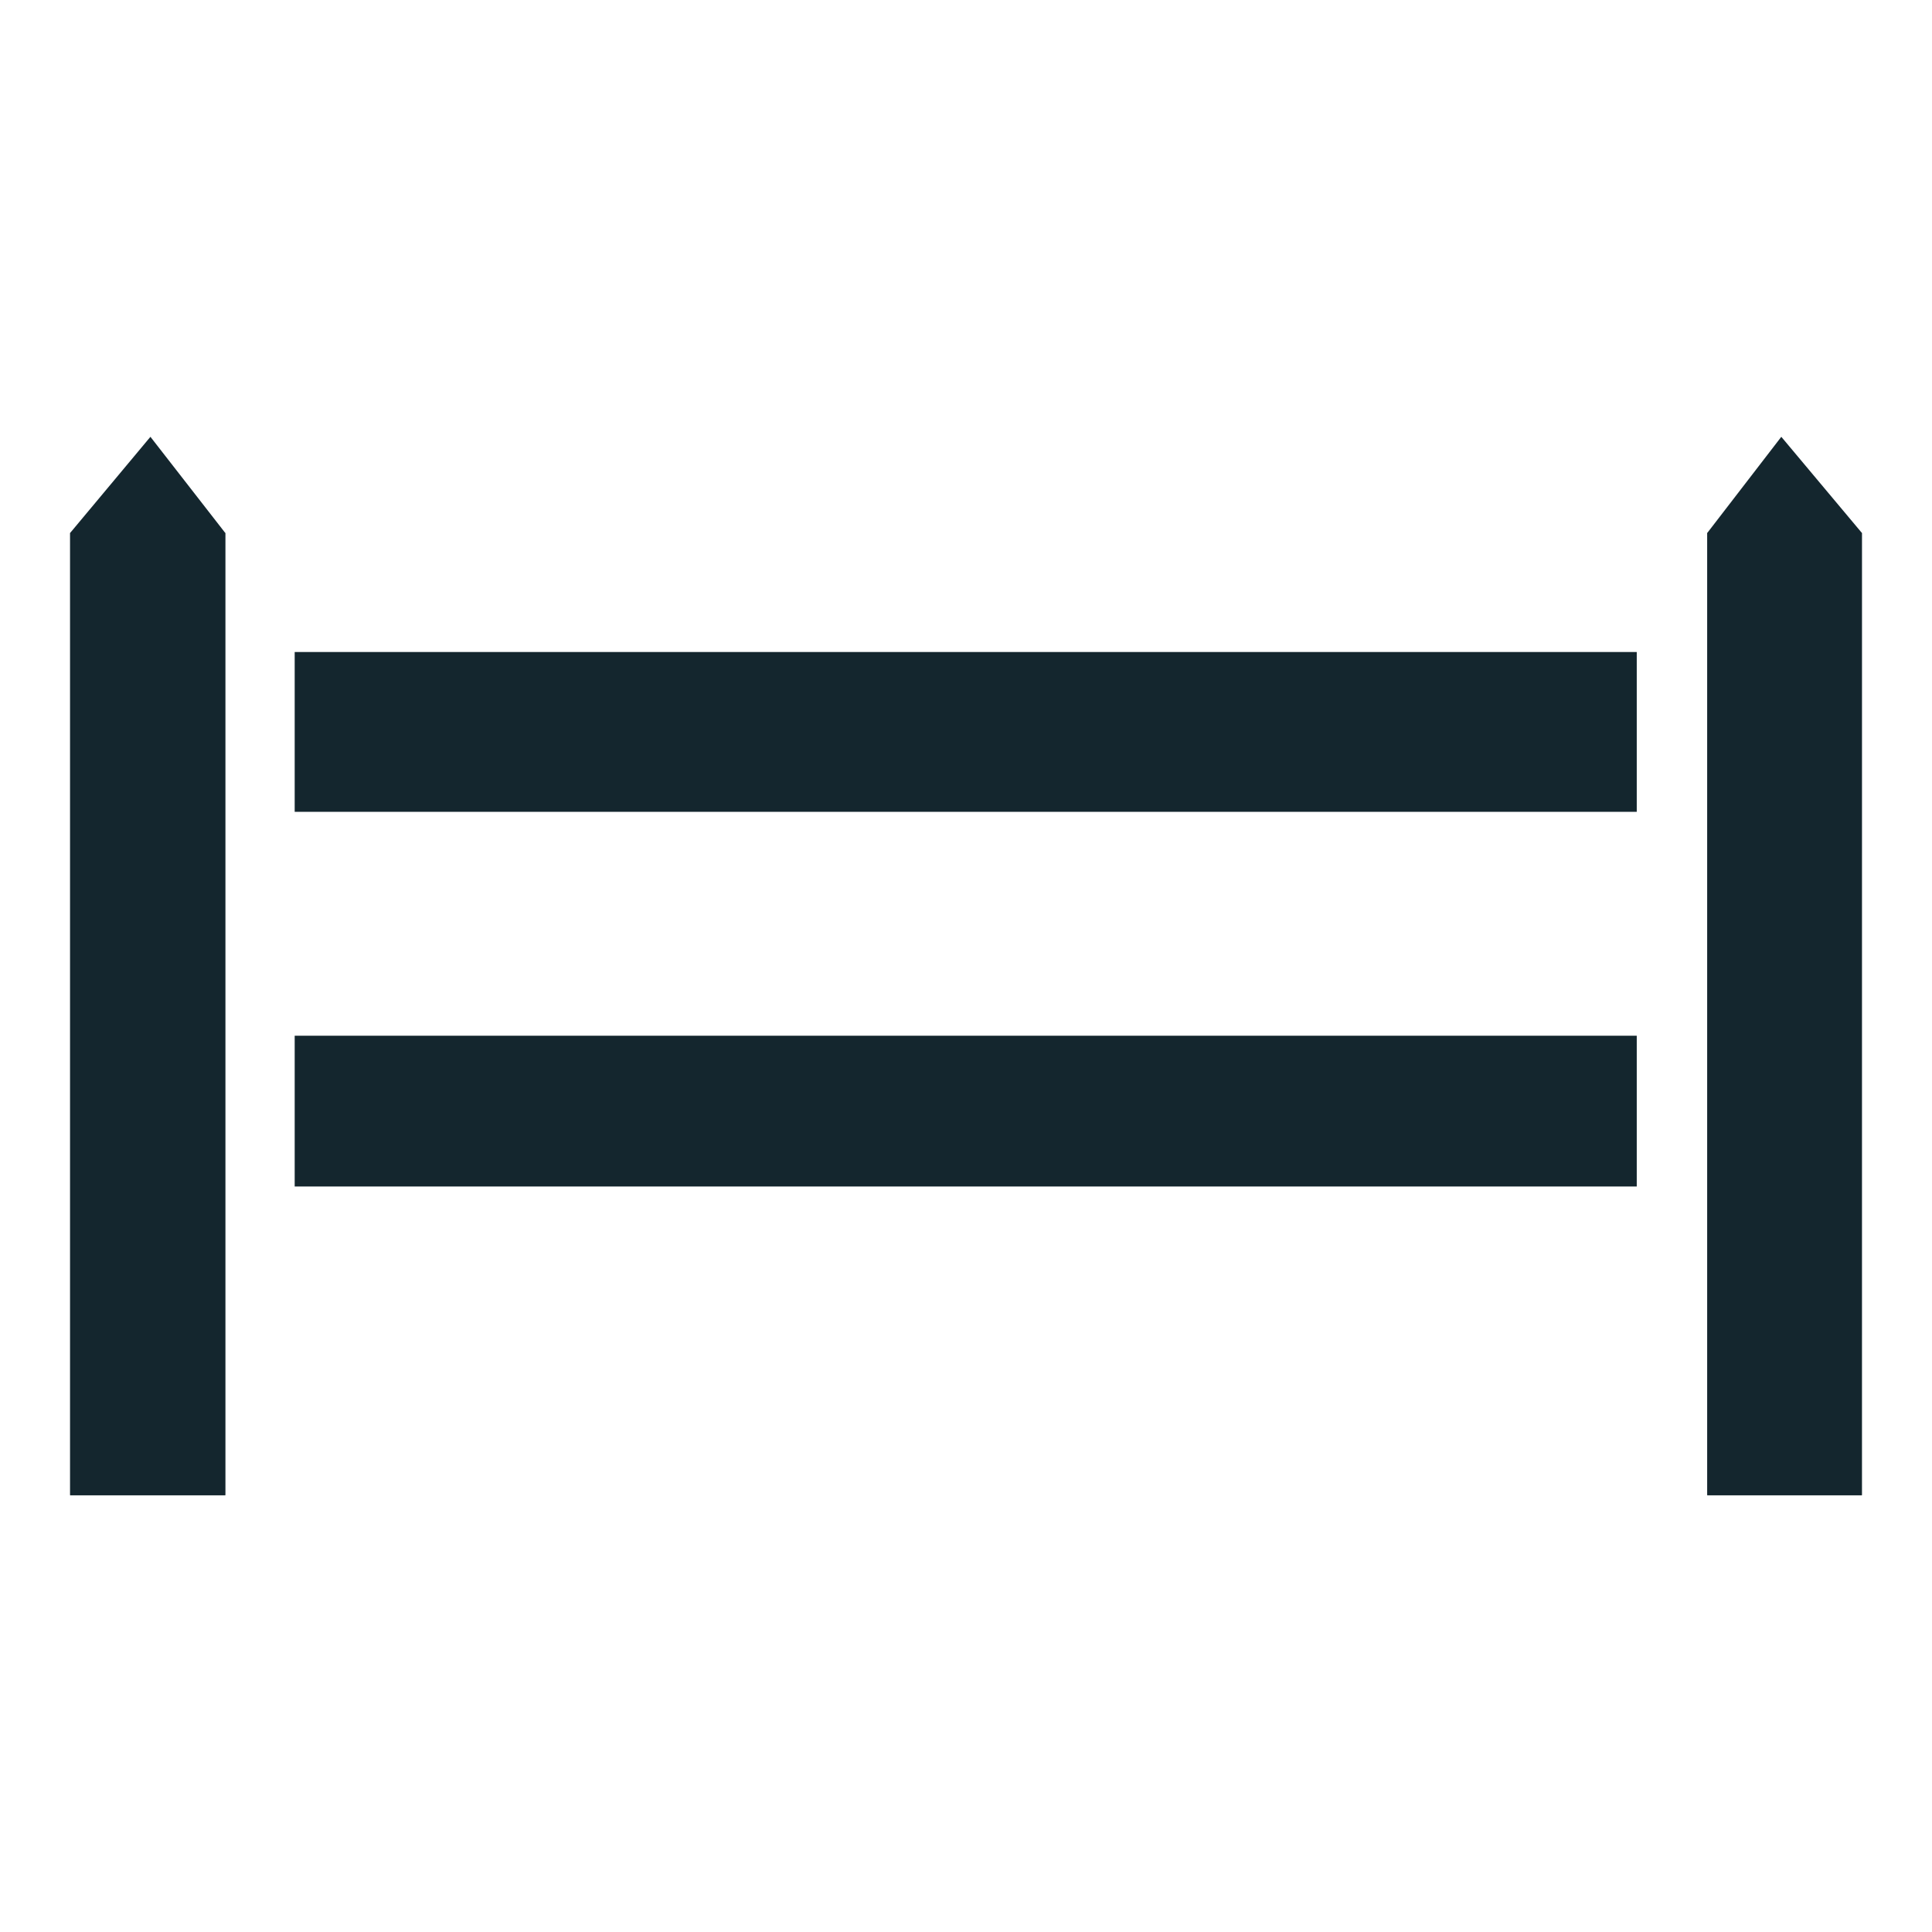
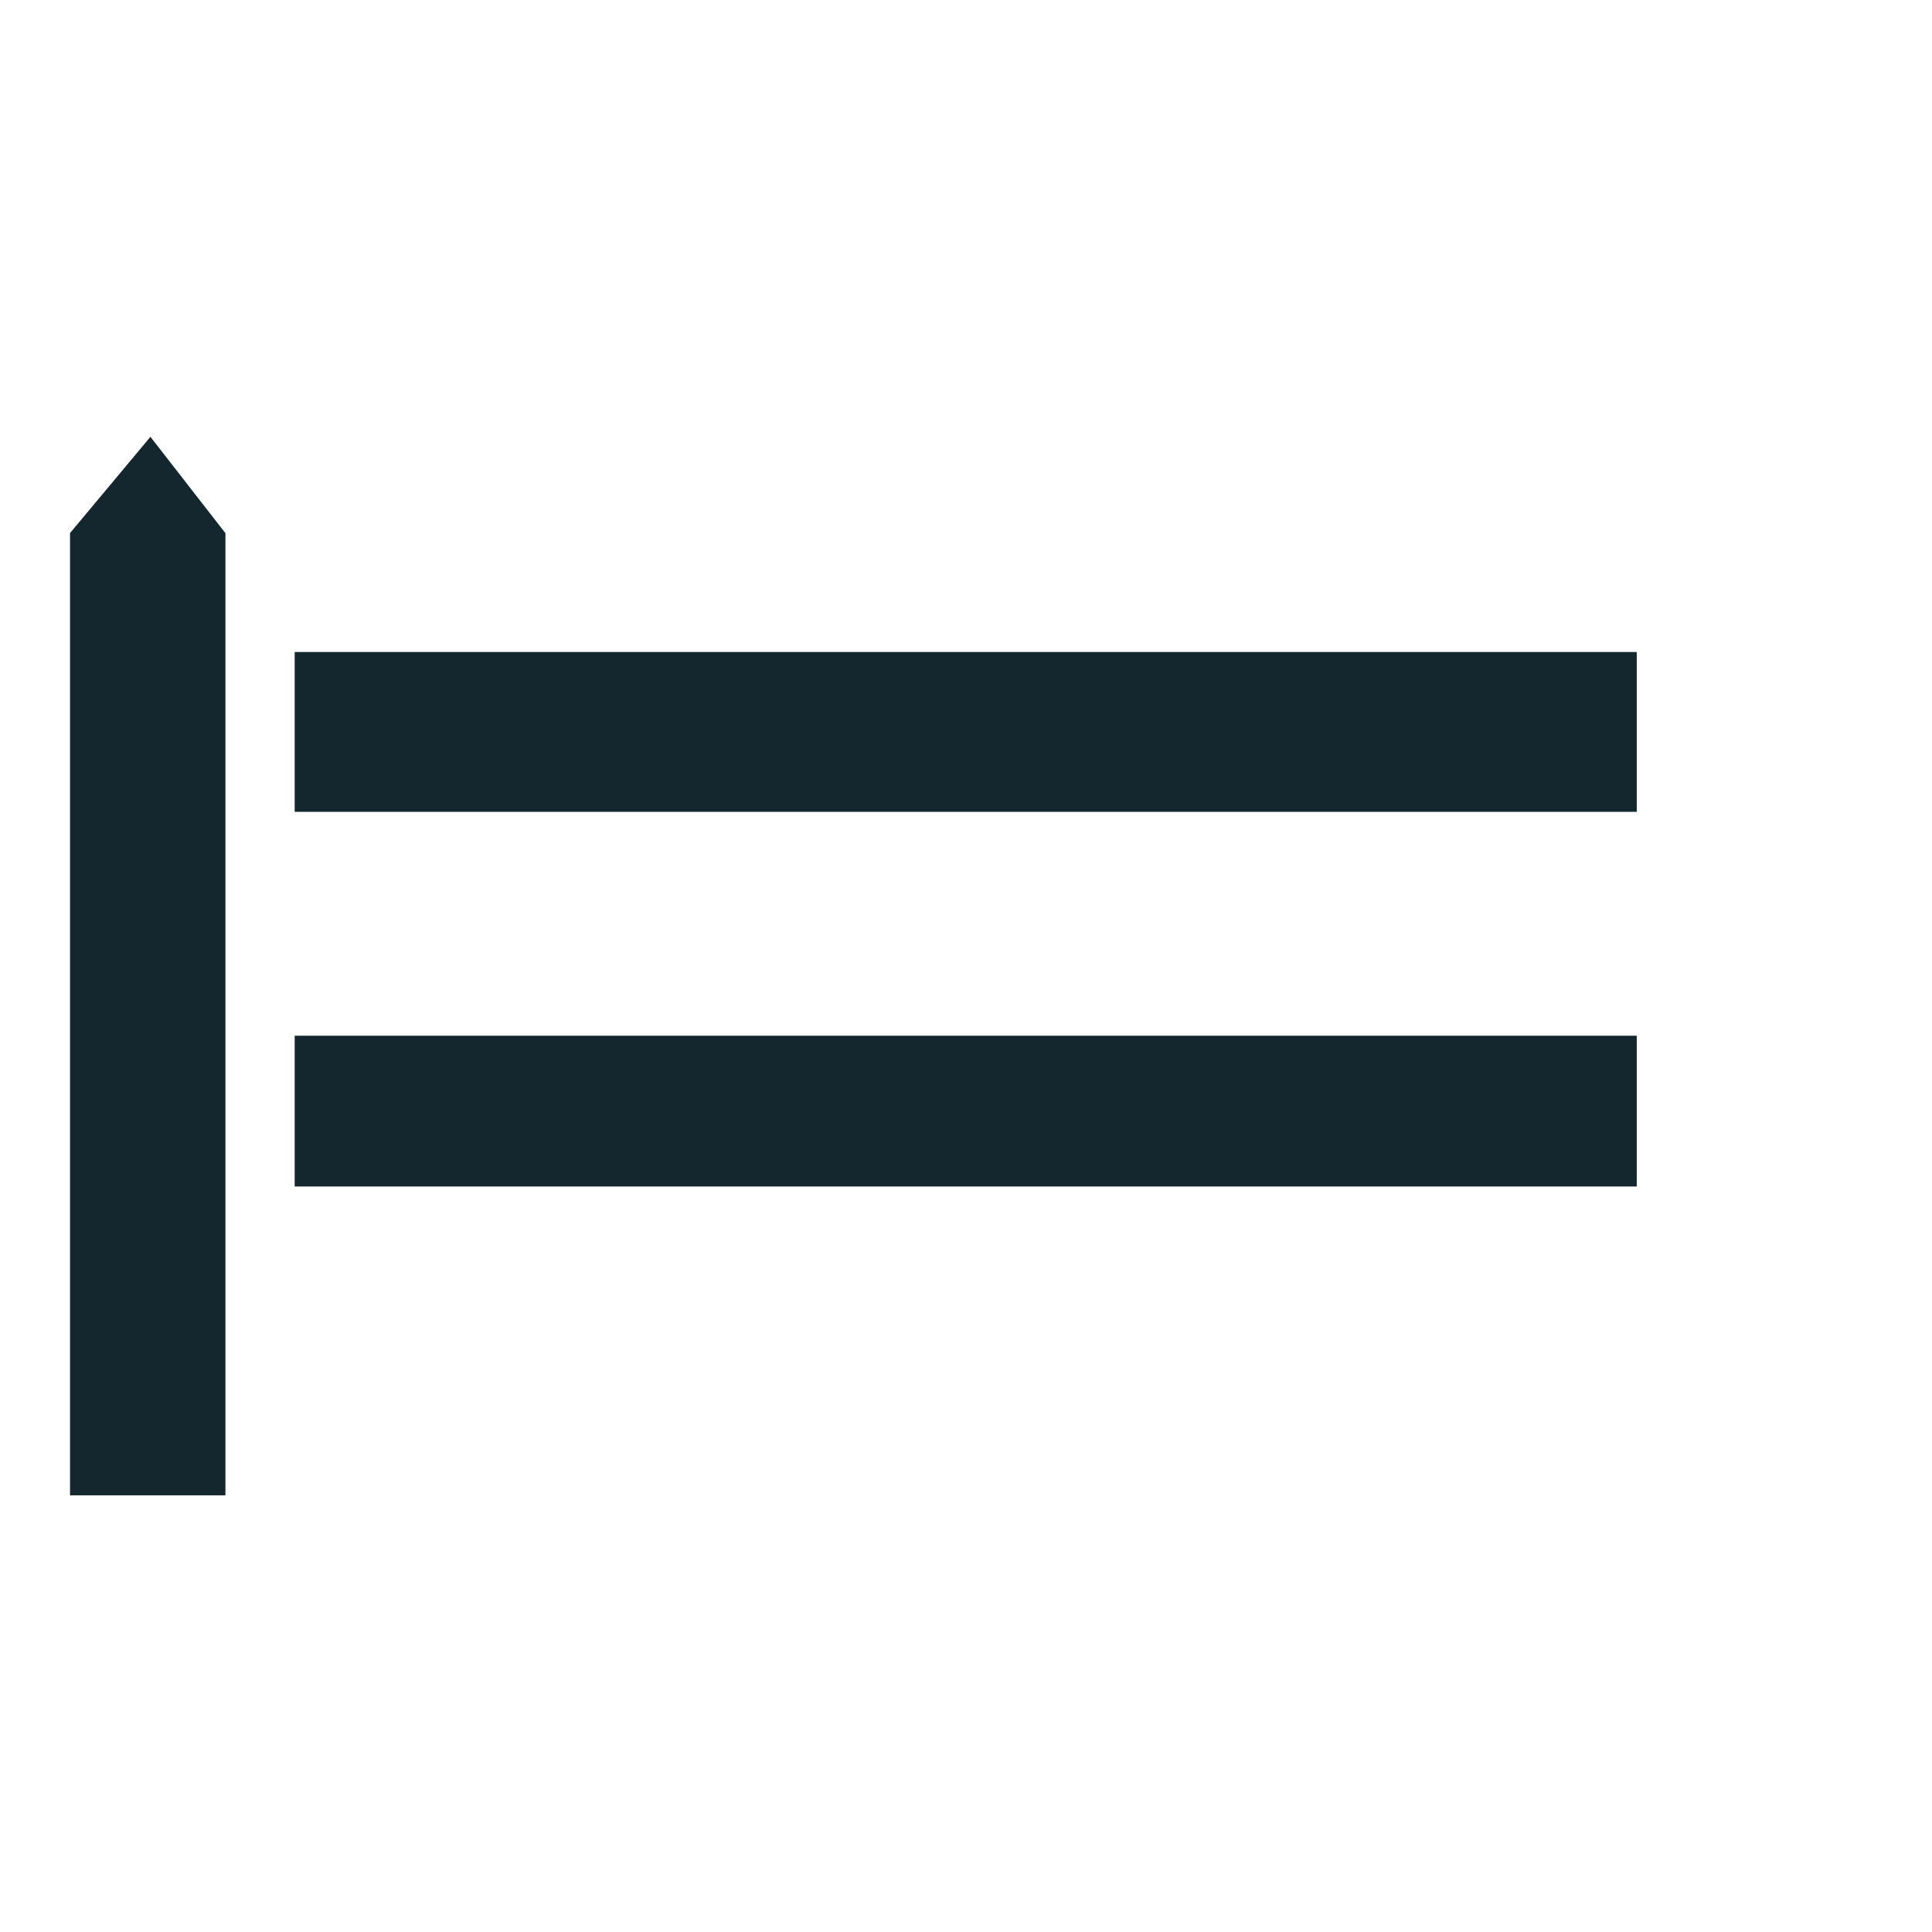
<svg xmlns="http://www.w3.org/2000/svg" id="Groupe_16012" data-name="Groupe 16012" width="100" height="100" viewBox="0 0 100 100">
-   <rect id="Rectangle_3473" data-name="Rectangle 3473" width="100" height="100" fill="none" />
  <path id="Tracé_6514" data-name="Tracé 6514" d="M3.631,77.391h8.027V27.584L7.786,22.609,3.631,27.584Z" fill="#14262e" />
  <rect id="Rectangle_3474" data-name="Rectangle 3474" width="8.027" height="49.807" transform="translate(3.632 27.584)" fill="#14262e" />
-   <path id="Tracé_6515" data-name="Tracé 6515" d="M96.369,77.391h-8V27.584L92.2,22.609l4.17,4.975Z" fill="#14262e" />
-   <rect id="Rectangle_3475" data-name="Rectangle 3475" width="7.998" height="49.807" transform="translate(88.371 27.584)" fill="#14262e" />
  <rect id="Rectangle_3476" data-name="Rectangle 3476" width="69.465" height="8.272" transform="translate(15.253 33.748)" fill="#14262e" />
  <rect id="Rectangle_3477" data-name="Rectangle 3477" width="69.465" height="7.804" transform="translate(15.253 53.609)" fill="#14262e" />
</svg>